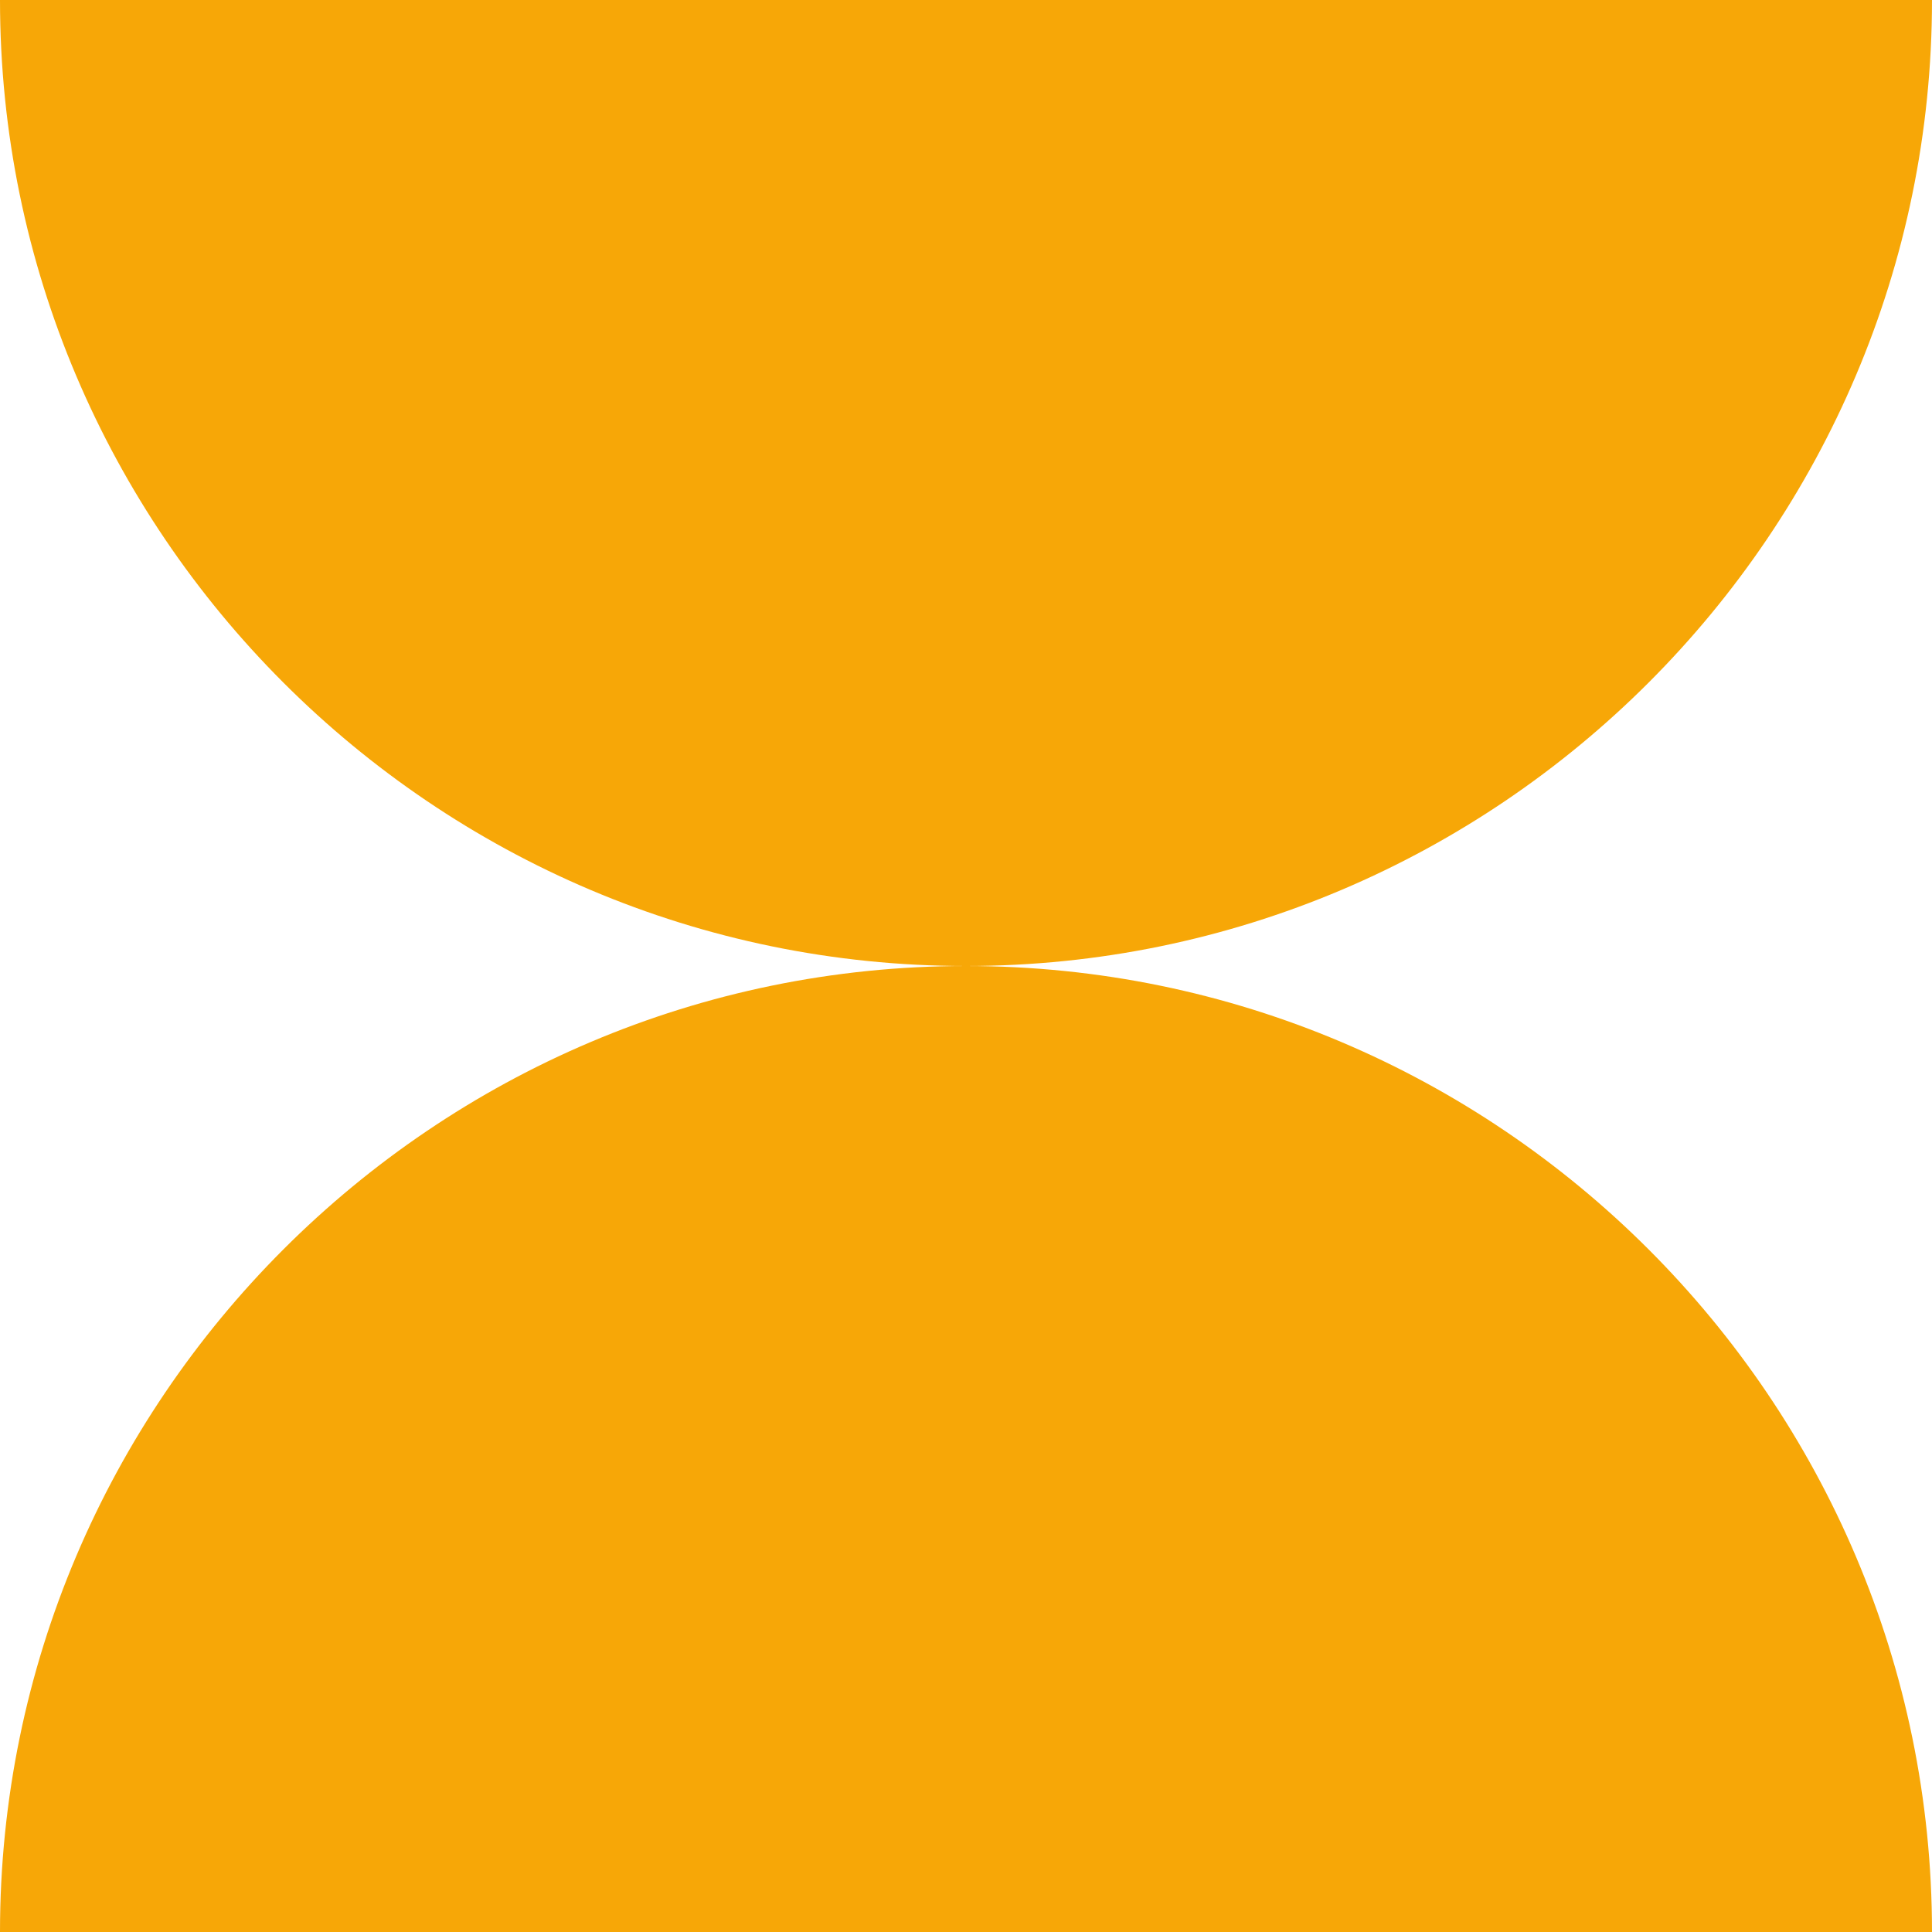
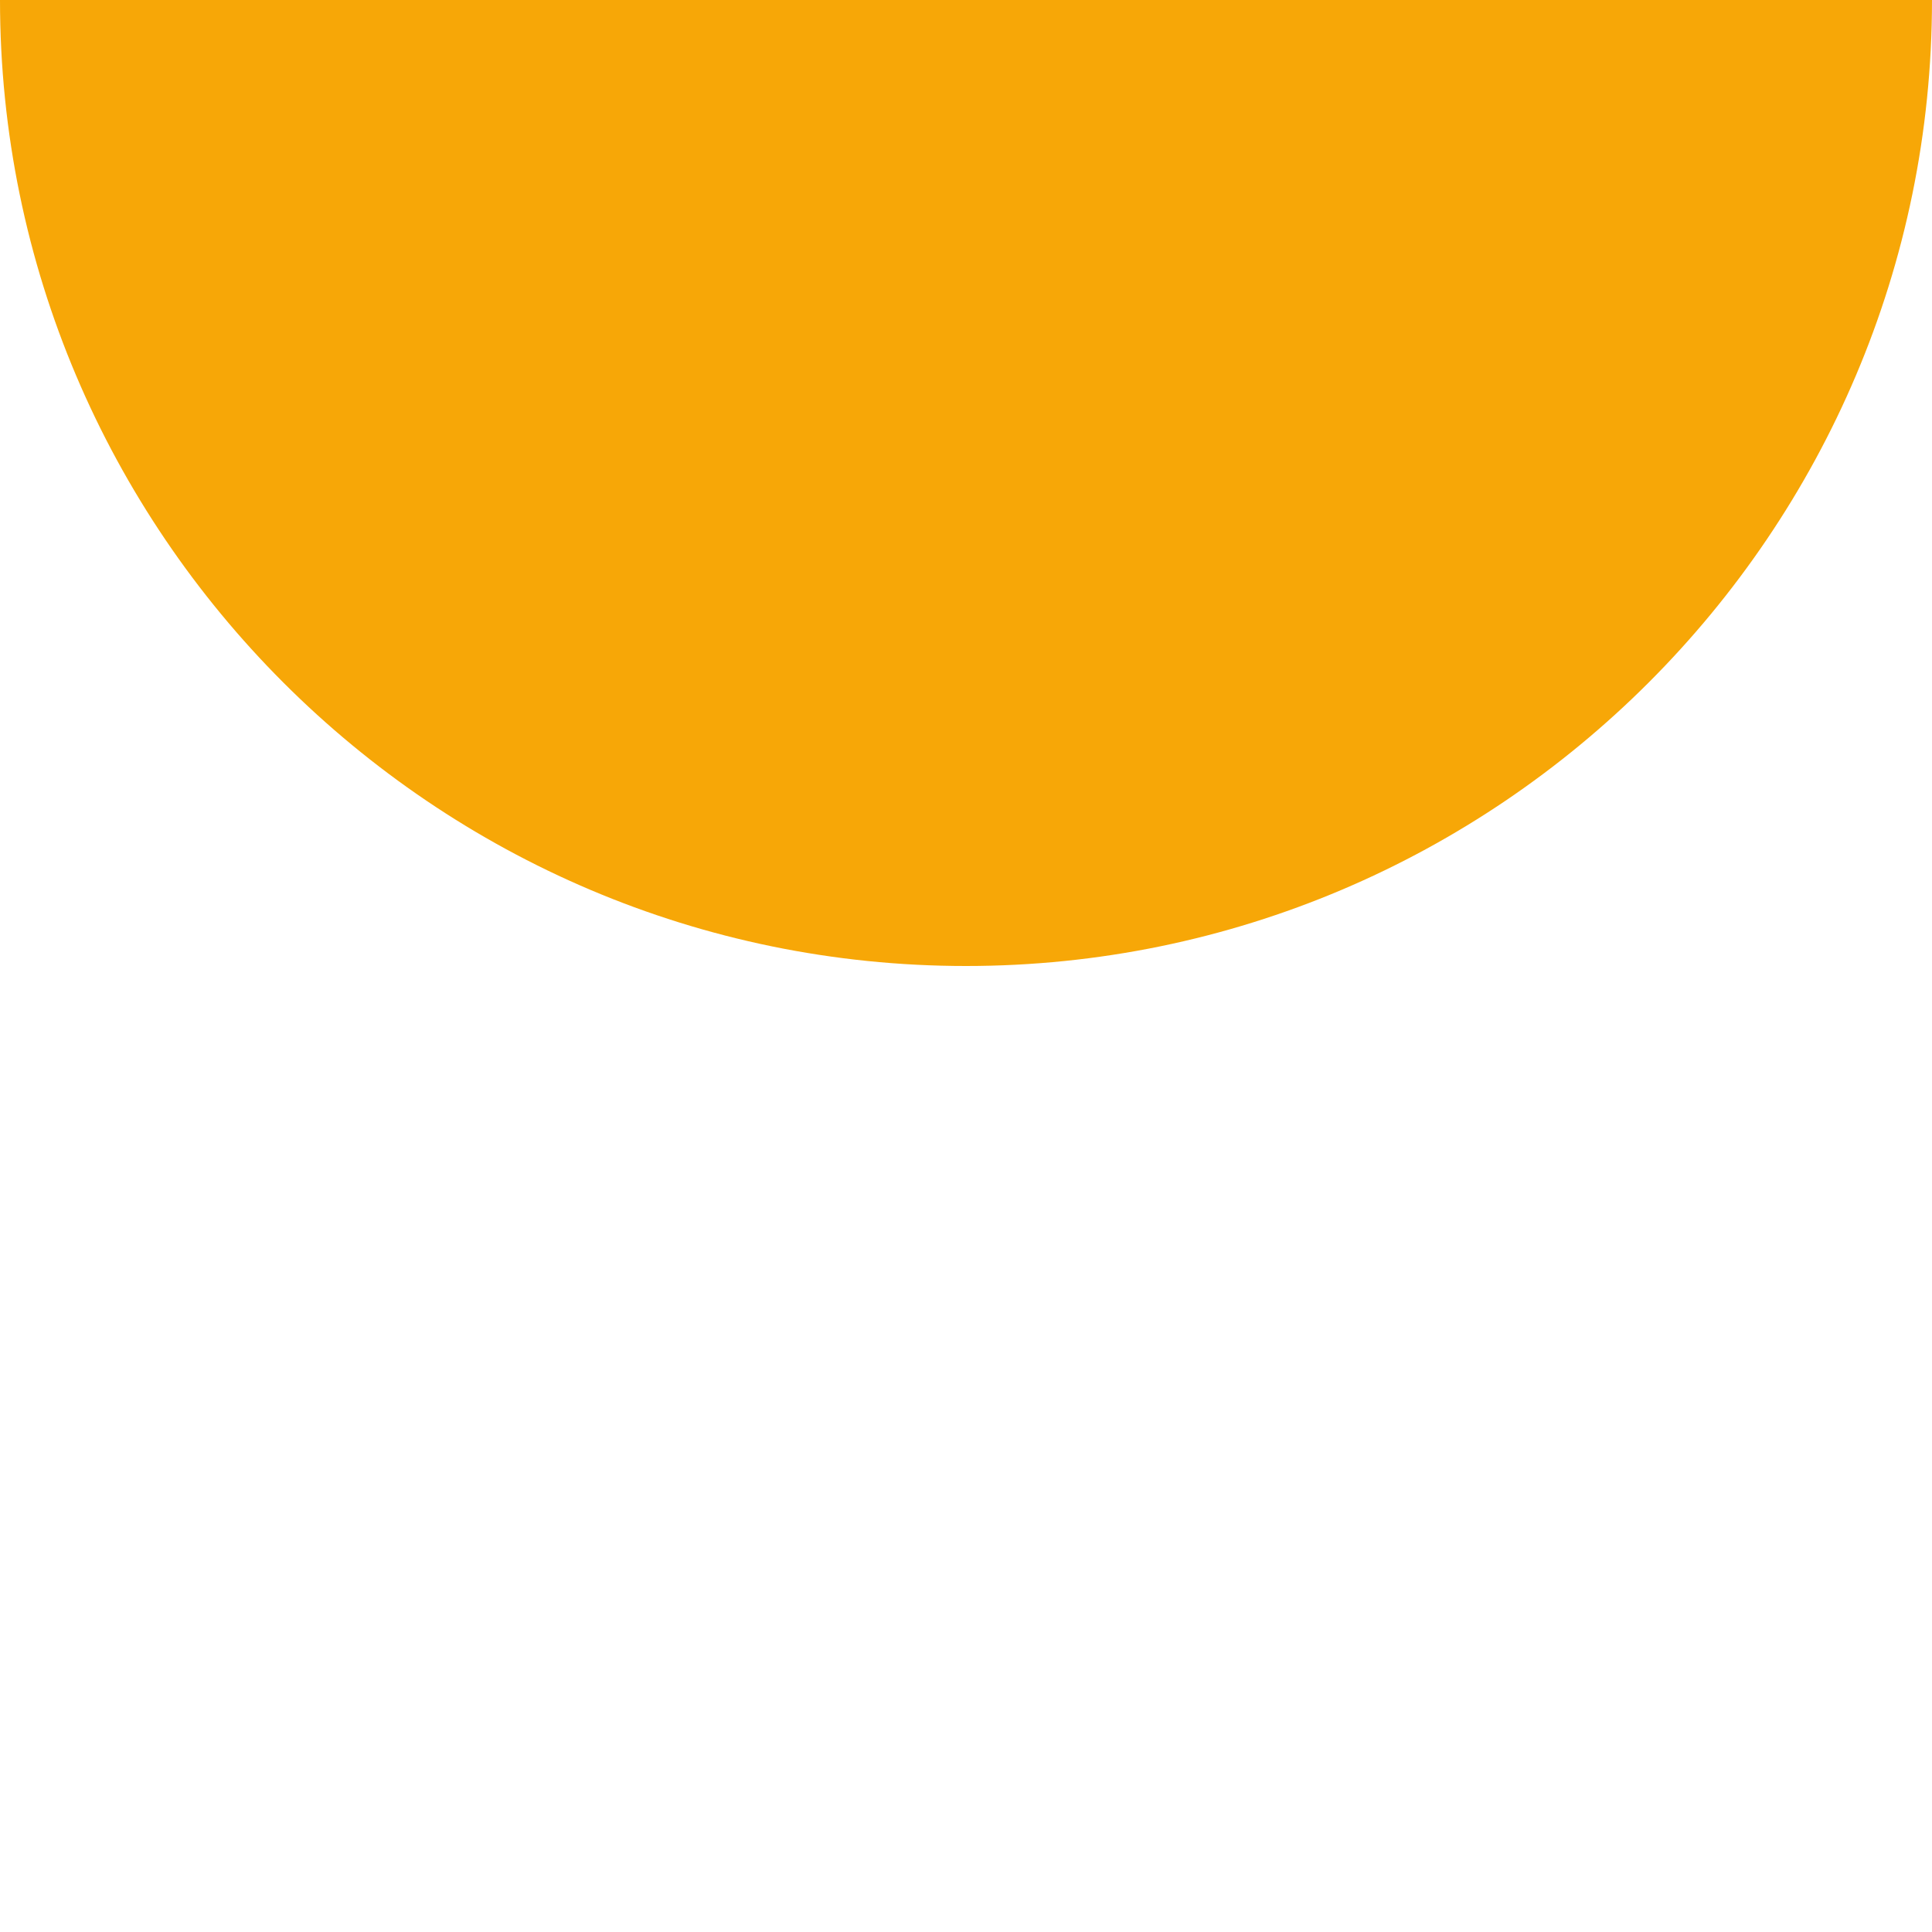
<svg xmlns="http://www.w3.org/2000/svg" xml:space="preserve" width="137px" height="137px" style="shape-rendering:geometricPrecision; text-rendering:geometricPrecision; image-rendering:optimizeQuality; fill-rule:evenodd; clip-rule:evenodd" viewBox="0 0 98 98">
  <defs>
    <style type="text/css">  .fil0 {fill:#F7A707}  </style>
  </defs>
  <g id="Layer_x0020_1">
    <path class="fil0" d="M49 49c27,0 49,-22 49,-49l-98 0 0 0c0,27 22,49 49,49z" />
-     <path class="fil0" d="M49 49c27,0 49,22 49,49l-98 0 0 0c0,-27 22,-49 49,-49z" />
  </g>
</svg>